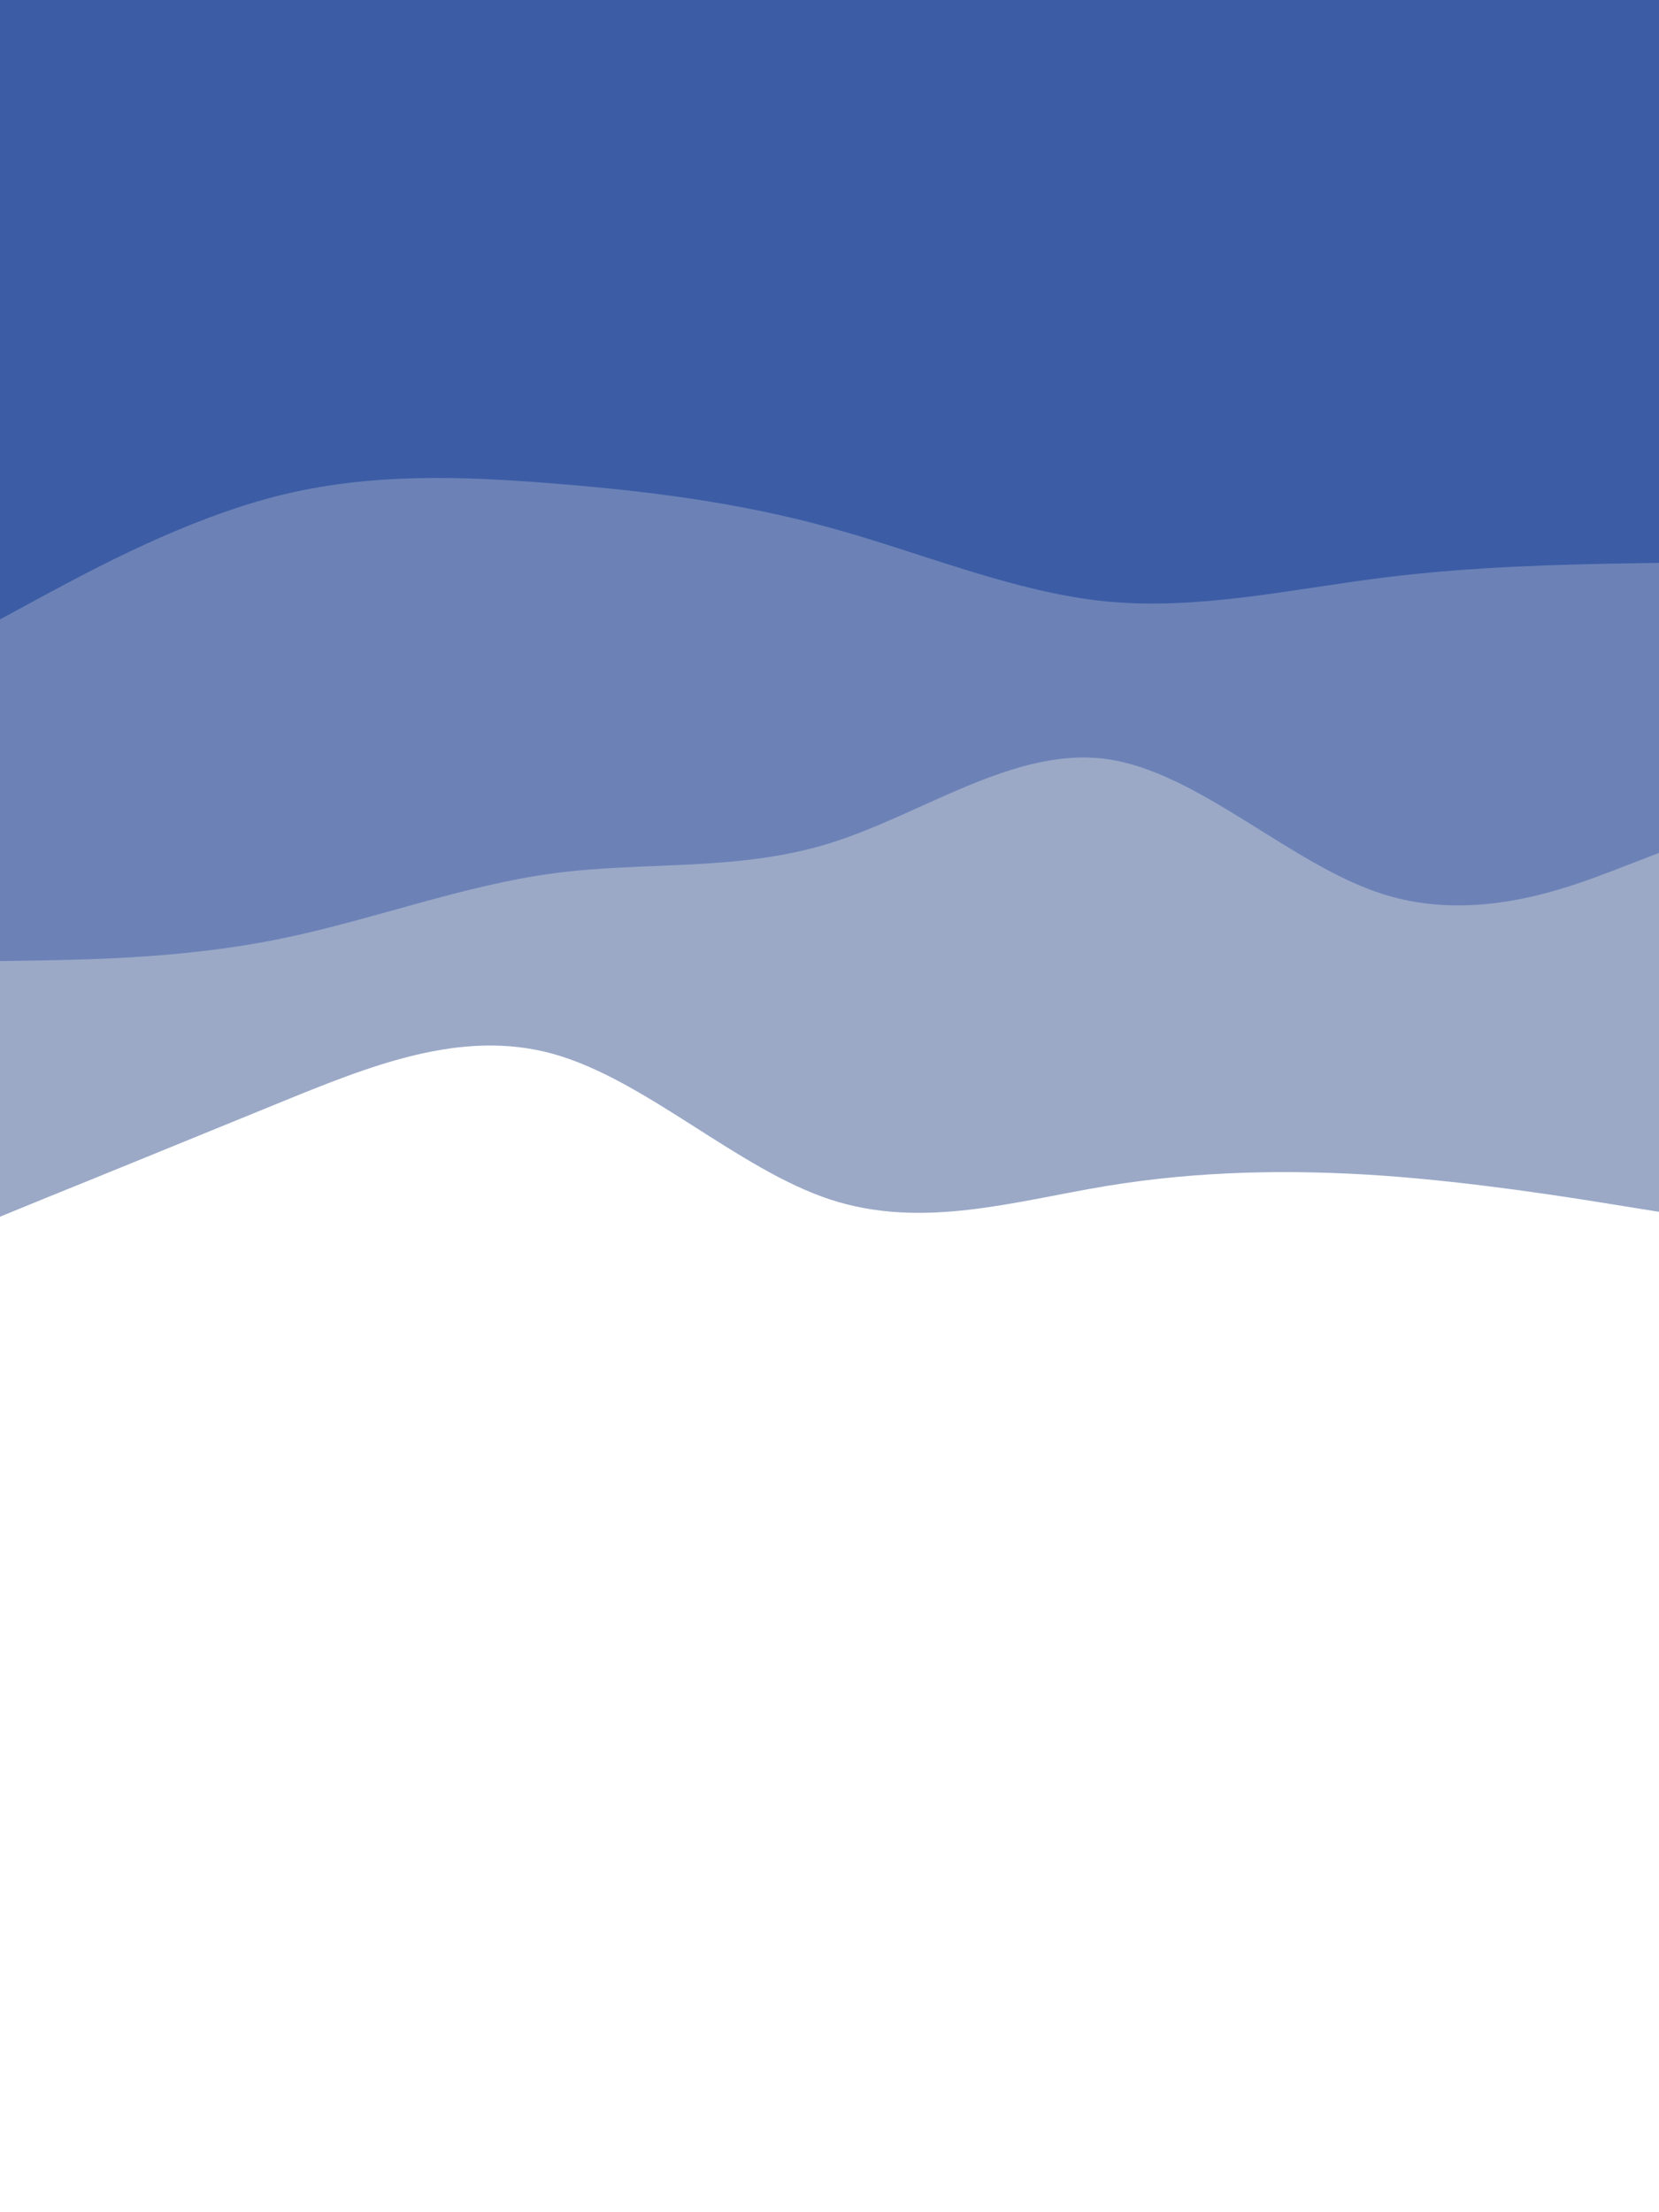
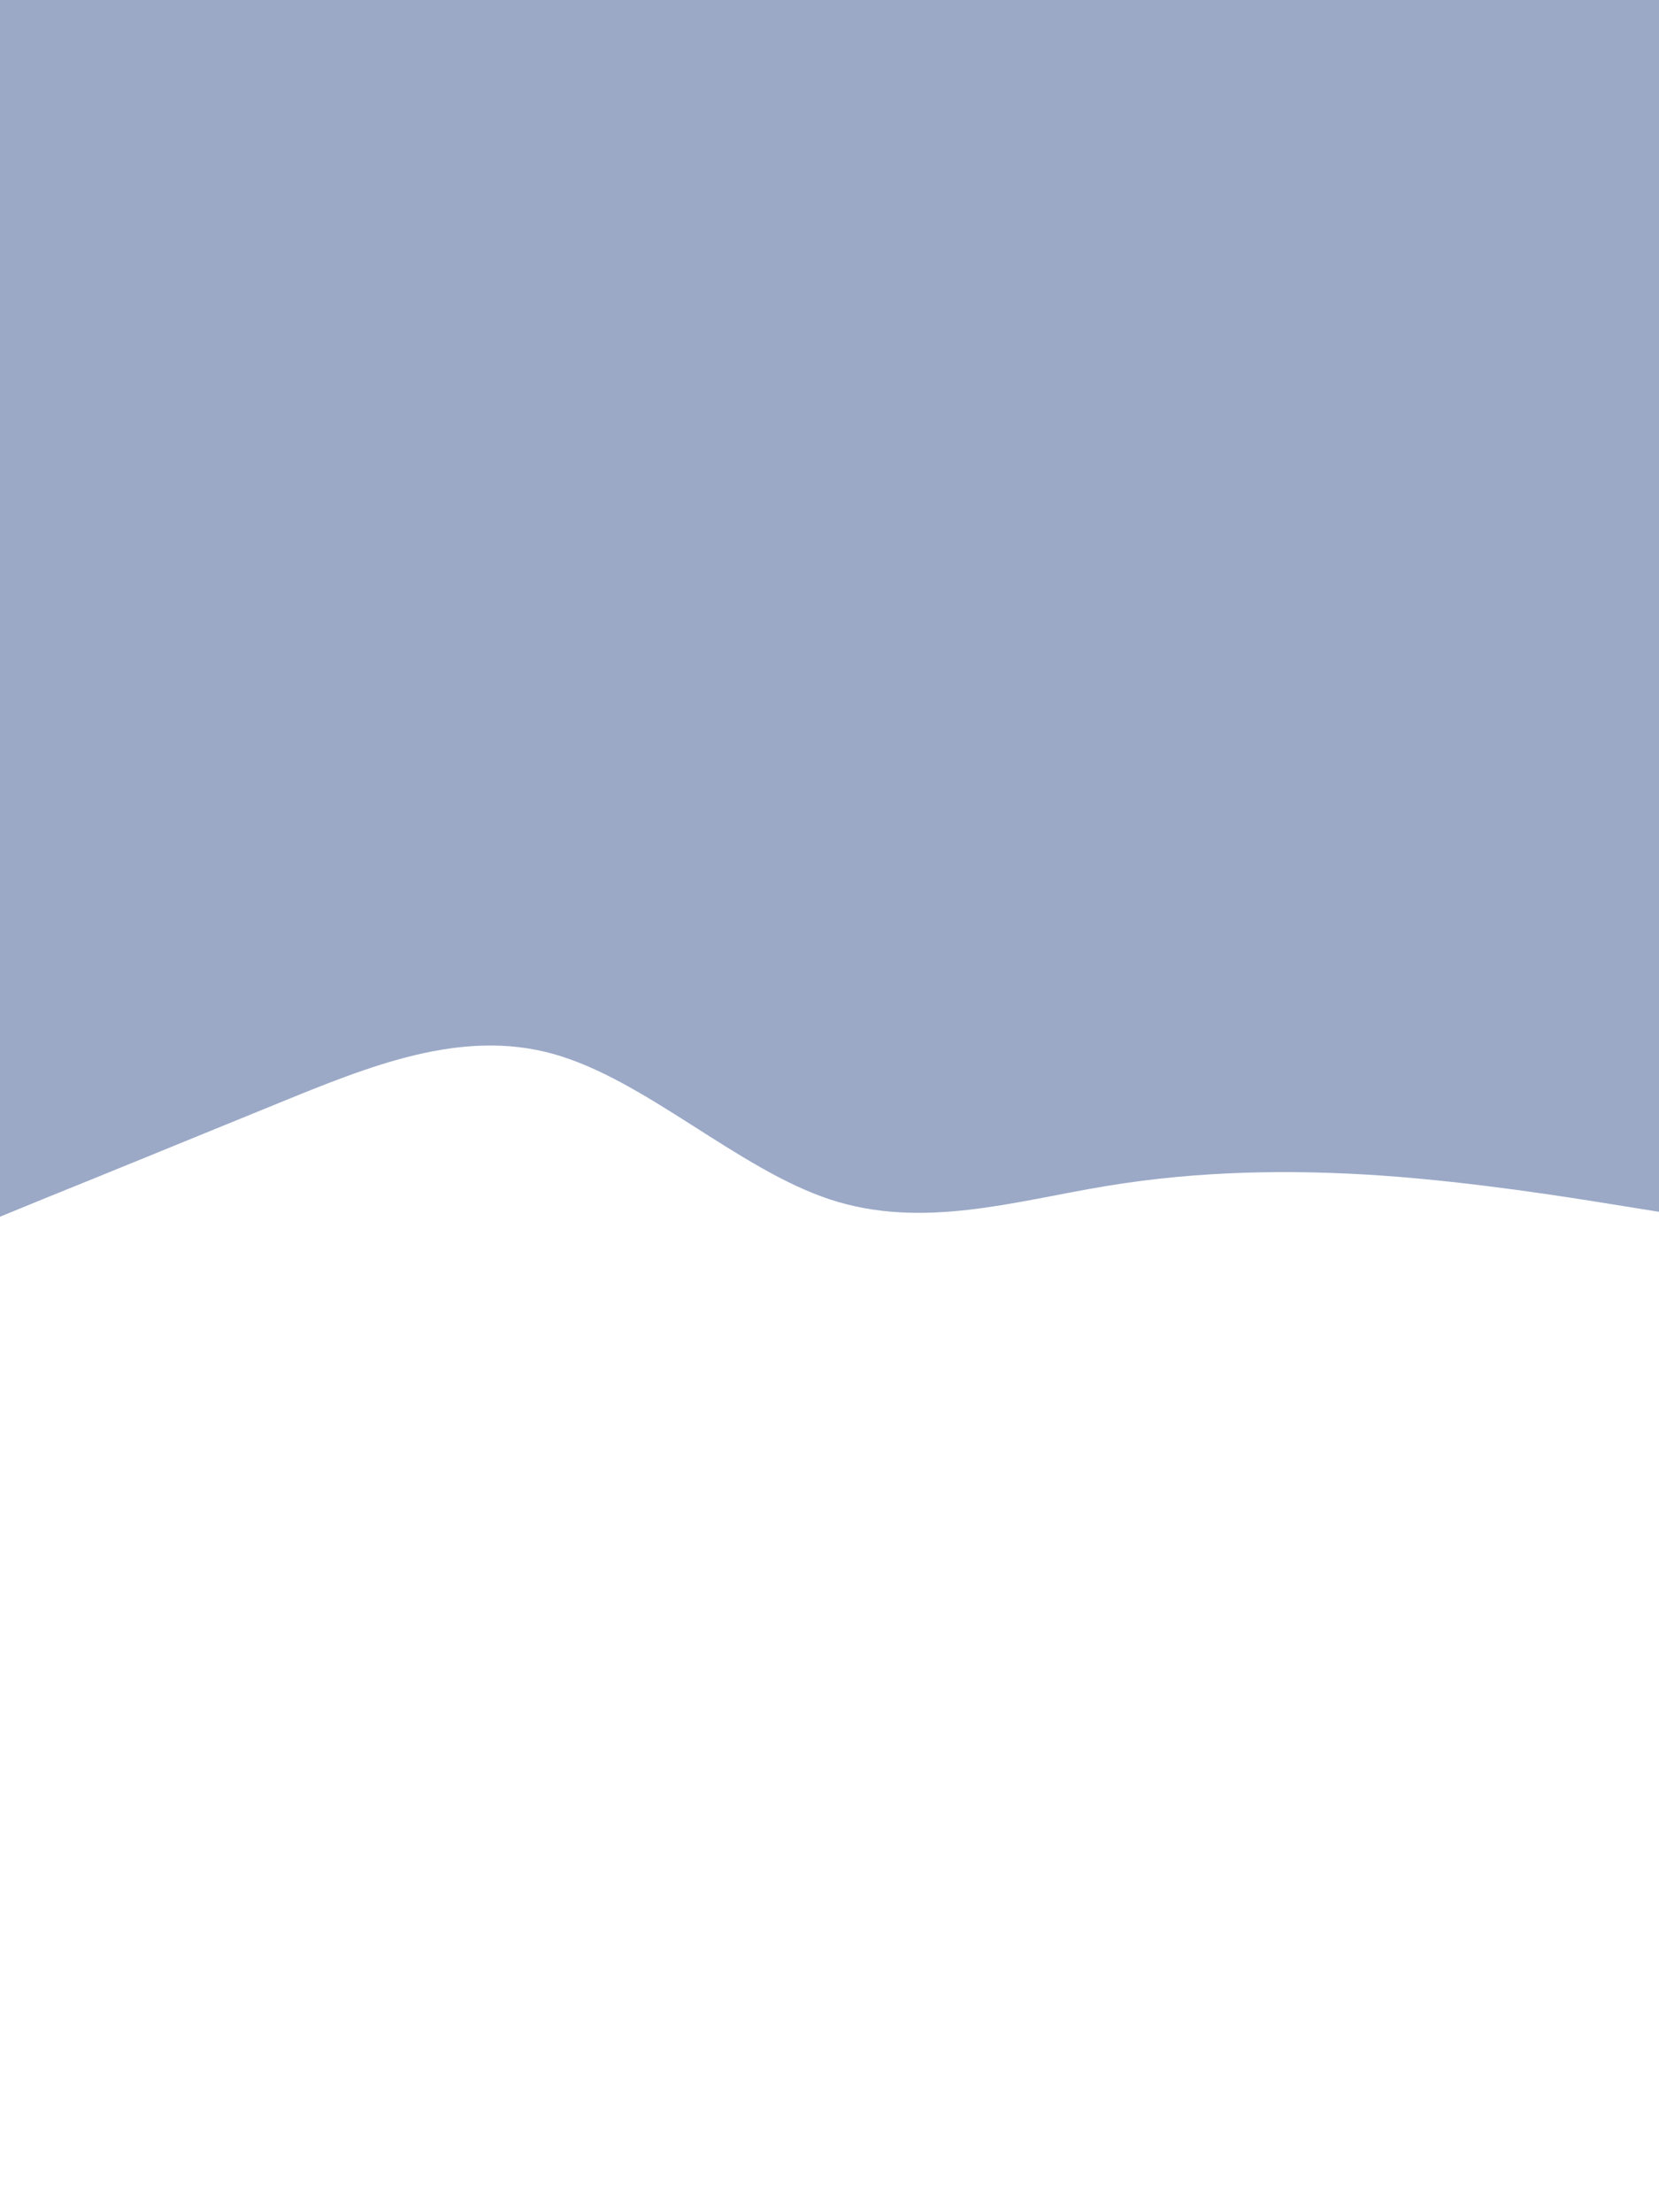
<svg xmlns="http://www.w3.org/2000/svg" id="visual" viewBox="0 0 675 900" width="675" height="900" version="1.1">
  <path d="M0 495L18.8 487.3C37.7 479.7 75.3 464.3 112.8 449C150.3 433.7 187.7 418.3 225.2 428.8C262.7 439.3 300.3 475.7 337.8 488C375.3 500.3 412.7 488.7 450.2 482.5C487.7 476.3 525.3 475.7 562.8 478.3C600.3 481 637.7 487 656.3 490L675 493L675 0L656.3 0C637.7 0 600.3 0 562.8 0C525.3 0 487.7 0 450.2 0C412.7 0 375.3 0 337.8 0C300.3 0 262.7 0 225.2 0C187.7 0 150.3 0 112.8 0C75.3 0 37.7 0 18.8 0L0 0Z" fill="#9ba9c7" />
-   <path d="M0 391L18.8 390.7C37.7 390.3 75.3 389.7 112.8 382.2C150.3 374.7 187.7 360.3 225.2 355.3C262.7 350.3 300.3 354.7 337.8 343C375.3 331.3 412.7 303.7 450.2 308.8C487.7 314 525.3 352 562.8 363.8C600.3 375.7 637.7 361.3 656.3 354.2L675 347L675 0L656.3 0C637.7 0 600.3 0 562.8 0C525.3 0 487.7 0 450.2 0C412.7 0 375.3 0 337.8 0C300.3 0 262.7 0 225.2 0C187.7 0 150.3 0 112.8 0C75.3 0 37.7 0 18.8 0L0 0Z" fill="#6c82b7" />
-   <path d="M0 252L18.8 241.8C37.7 231.7 75.3 211.3 112.8 201.8C150.3 192.3 187.7 193.7 225.2 196.7C262.7 199.7 300.3 204.3 337.8 214.7C375.3 225 412.7 241 450.2 244.7C487.7 248.3 525.3 239.7 562.8 235C600.3 230.3 637.7 229.7 656.3 229.3L675 229L675 0L656.3 0C637.7 0 600.3 0 562.8 0C525.3 0 487.7 0 450.2 0C412.7 0 375.3 0 337.8 0C300.3 0 262.7 0 225.2 0C187.7 0 150.3 0 112.8 0C75.3 0 37.7 0 18.8 0L0 0Z" fill="#3c5da5" />
</svg>